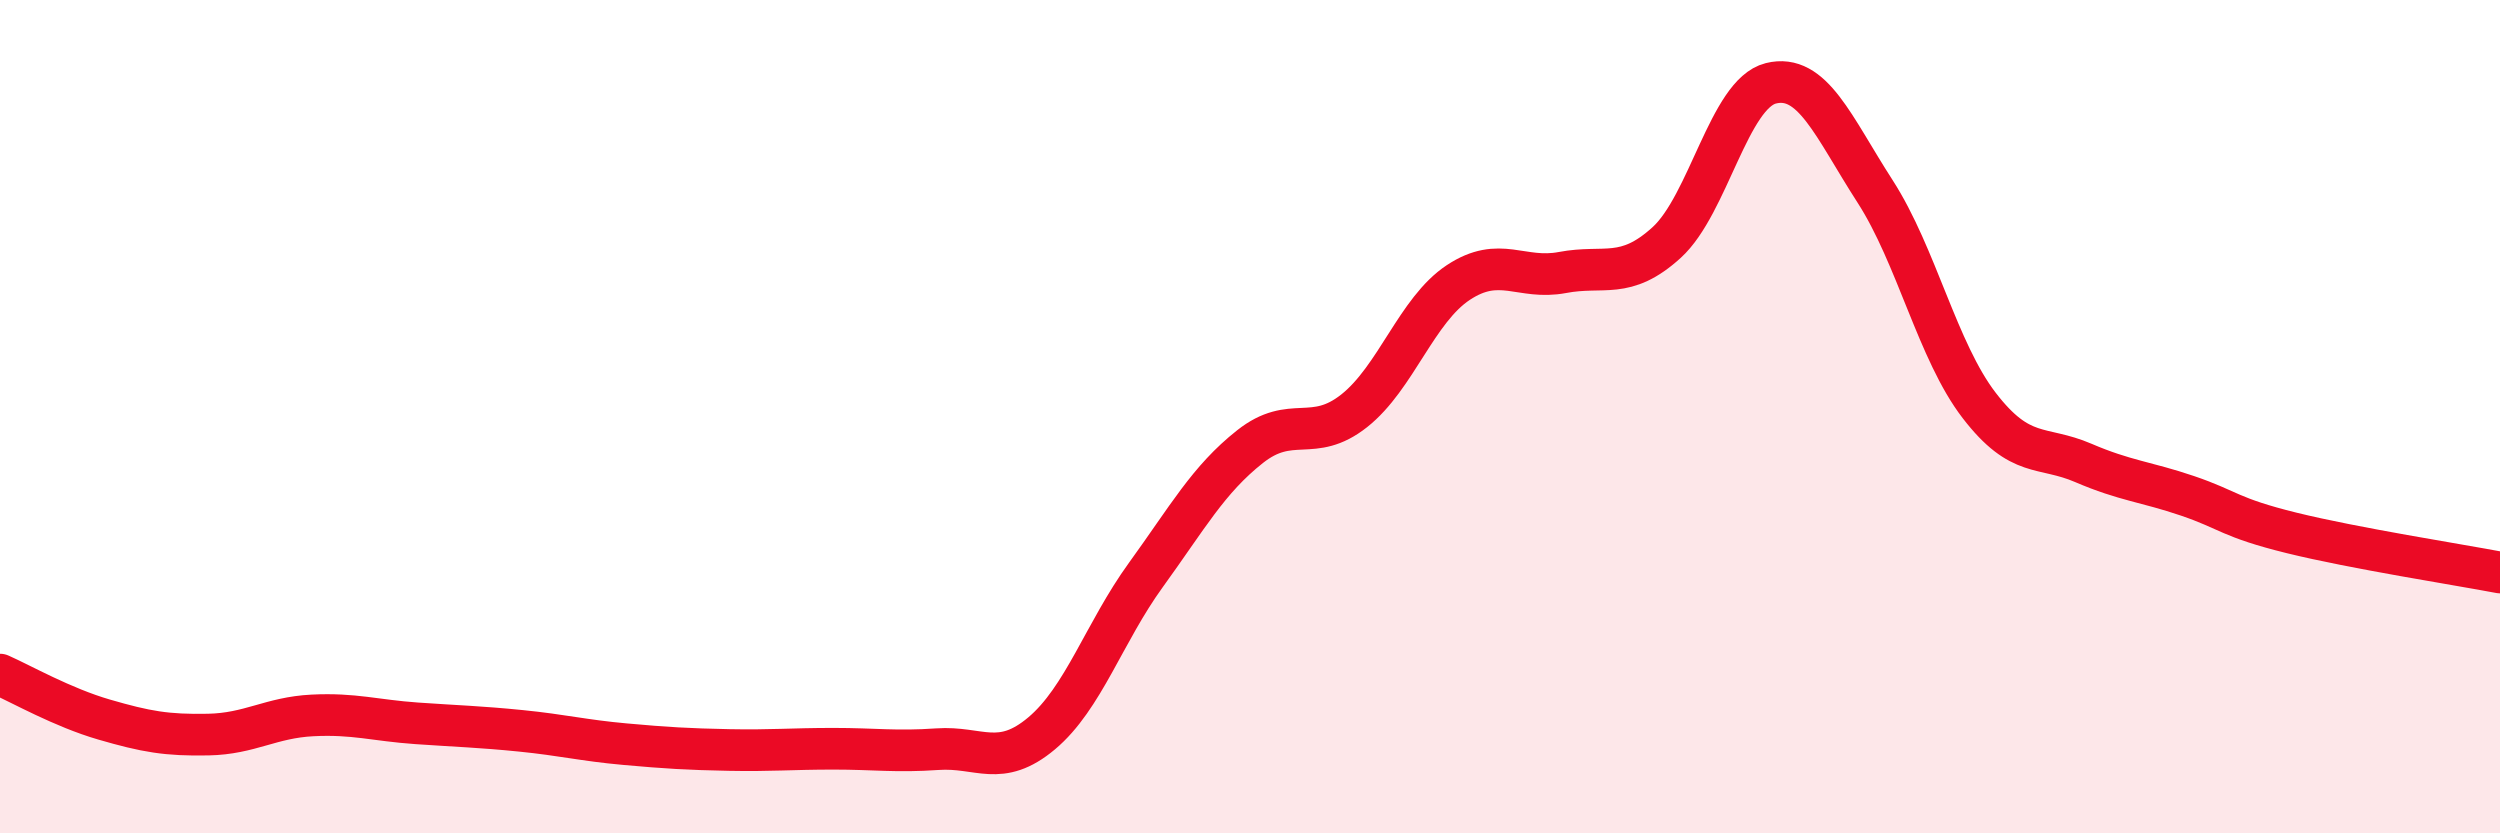
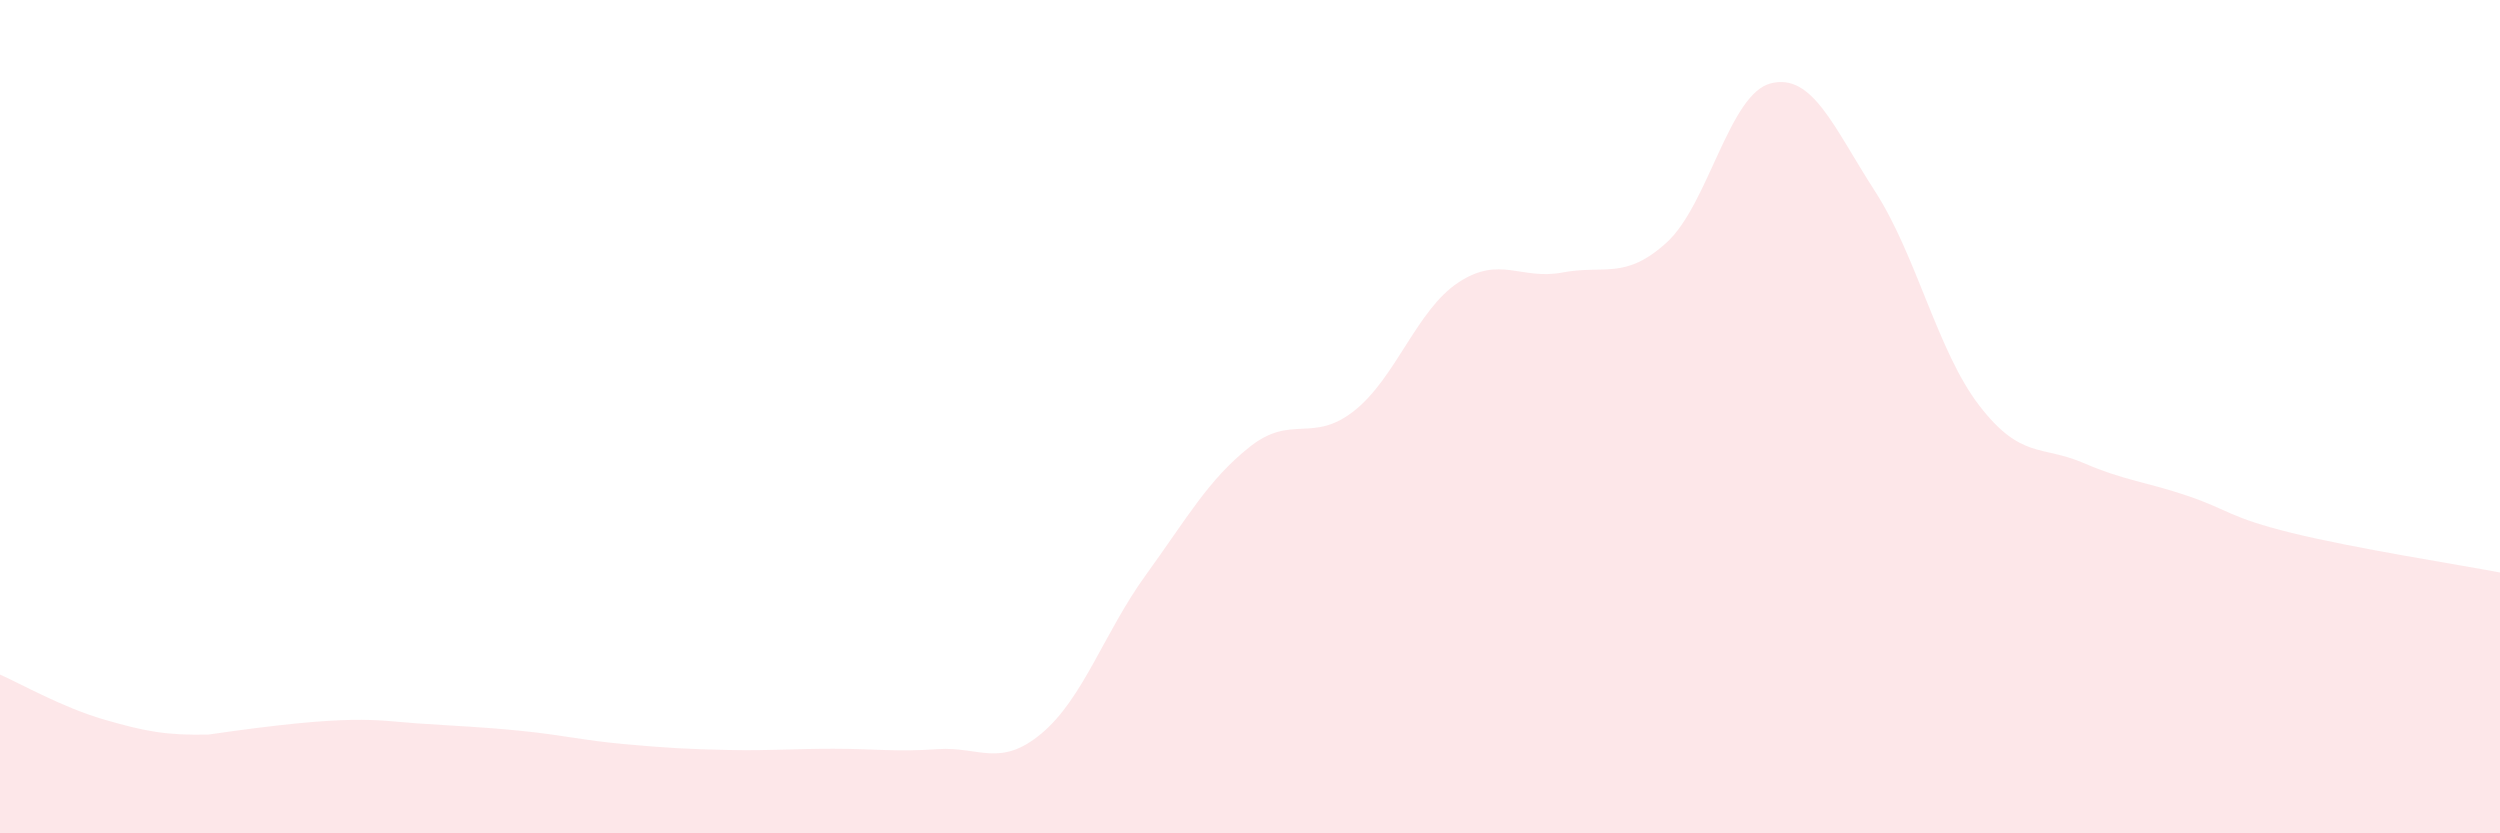
<svg xmlns="http://www.w3.org/2000/svg" width="60" height="20" viewBox="0 0 60 20">
-   <path d="M 0,16.19 C 0.5,16.41 1.5,16.98 2.5,17.27 C 3.5,17.56 4,17.65 5,17.63 C 6,17.61 6.5,17.22 7.5,17.17 C 8.5,17.12 9,17.29 10,17.36 C 11,17.43 11.5,17.44 12.5,17.54 C 13.5,17.64 14,17.77 15,17.86 C 16,17.95 16.5,17.98 17.5,18 C 18.5,18.02 19,17.97 20,17.97 C 21,17.97 21.5,18.05 22.5,17.98 C 23.5,17.91 24,18.44 25,17.6 C 26,16.76 26.5,15.18 27.5,13.8 C 28.5,12.42 29,11.51 30,10.72 C 31,9.93 31.5,10.65 32.5,9.86 C 33.5,9.07 34,7.44 35,6.78 C 36,6.12 36.5,6.73 37.5,6.54 C 38.5,6.35 39,6.73 40,5.82 C 41,4.91 41.5,2.25 42.5,2 C 43.5,1.75 44,3.04 45,4.59 C 46,6.14 46.5,8.43 47.5,9.73 C 48.5,11.03 49,10.68 50,11.11 C 51,11.54 51.5,11.56 52.5,11.9 C 53.5,12.24 53.5,12.42 55,12.79 C 56.5,13.16 59,13.55 60,13.74L60 20L0 20Z" fill="#EB0A25" opacity="0.1" stroke-linecap="round" stroke-linejoin="round" />
-   <path d="M 0,16.19 C 0.5,16.41 1.5,16.98 2.5,17.27 C 3.5,17.56 4,17.65 5,17.63 C 6,17.61 6.5,17.22 7.5,17.17 C 8.5,17.12 9,17.29 10,17.36 C 11,17.43 11.5,17.44 12.5,17.54 C 13.5,17.64 14,17.77 15,17.86 C 16,17.95 16.5,17.98 17.5,18 C 18.5,18.02 19,17.97 20,17.97 C 21,17.97 21.5,18.05 22.5,17.98 C 23.5,17.91 24,18.44 25,17.6 C 26,16.76 26.5,15.18 27.5,13.8 C 28.5,12.42 29,11.51 30,10.72 C 31,9.93 31.5,10.65 32.5,9.86 C 33.5,9.07 34,7.44 35,6.78 C 36,6.12 36.5,6.73 37.5,6.54 C 38.5,6.35 39,6.73 40,5.82 C 41,4.91 41.5,2.25 42.5,2 C 43.5,1.75 44,3.04 45,4.59 C 46,6.14 46.5,8.43 47.5,9.73 C 48.5,11.03 49,10.68 50,11.11 C 51,11.54 51.5,11.56 52.5,11.9 C 53.5,12.24 53.5,12.42 55,12.79 C 56.5,13.16 59,13.55 60,13.74" stroke="#EB0A25" stroke-width="1" fill="none" stroke-linecap="round" stroke-linejoin="round" />
+   <path d="M 0,16.19 C 0.5,16.41 1.5,16.98 2.5,17.27 C 3.5,17.56 4,17.65 5,17.63 C 8.5,17.12 9,17.29 10,17.36 C 11,17.43 11.5,17.44 12.5,17.54 C 13.5,17.64 14,17.77 15,17.86 C 16,17.95 16.5,17.98 17.5,18 C 18.5,18.02 19,17.97 20,17.97 C 21,17.97 21.5,18.05 22.5,17.98 C 23.5,17.91 24,18.44 25,17.6 C 26,16.76 26.5,15.18 27.5,13.8 C 28.5,12.42 29,11.51 30,10.72 C 31,9.93 31.5,10.65 32.5,9.86 C 33.5,9.07 34,7.44 35,6.78 C 36,6.12 36.5,6.73 37.5,6.54 C 38.5,6.35 39,6.73 40,5.82 C 41,4.91 41.5,2.25 42.5,2 C 43.5,1.75 44,3.04 45,4.59 C 46,6.14 46.5,8.43 47.5,9.73 C 48.5,11.03 49,10.68 50,11.11 C 51,11.54 51.5,11.56 52.5,11.9 C 53.5,12.24 53.5,12.42 55,12.79 C 56.5,13.16 59,13.55 60,13.74L60 20L0 20Z" fill="#EB0A25" opacity="0.1" stroke-linecap="round" stroke-linejoin="round" />
</svg>